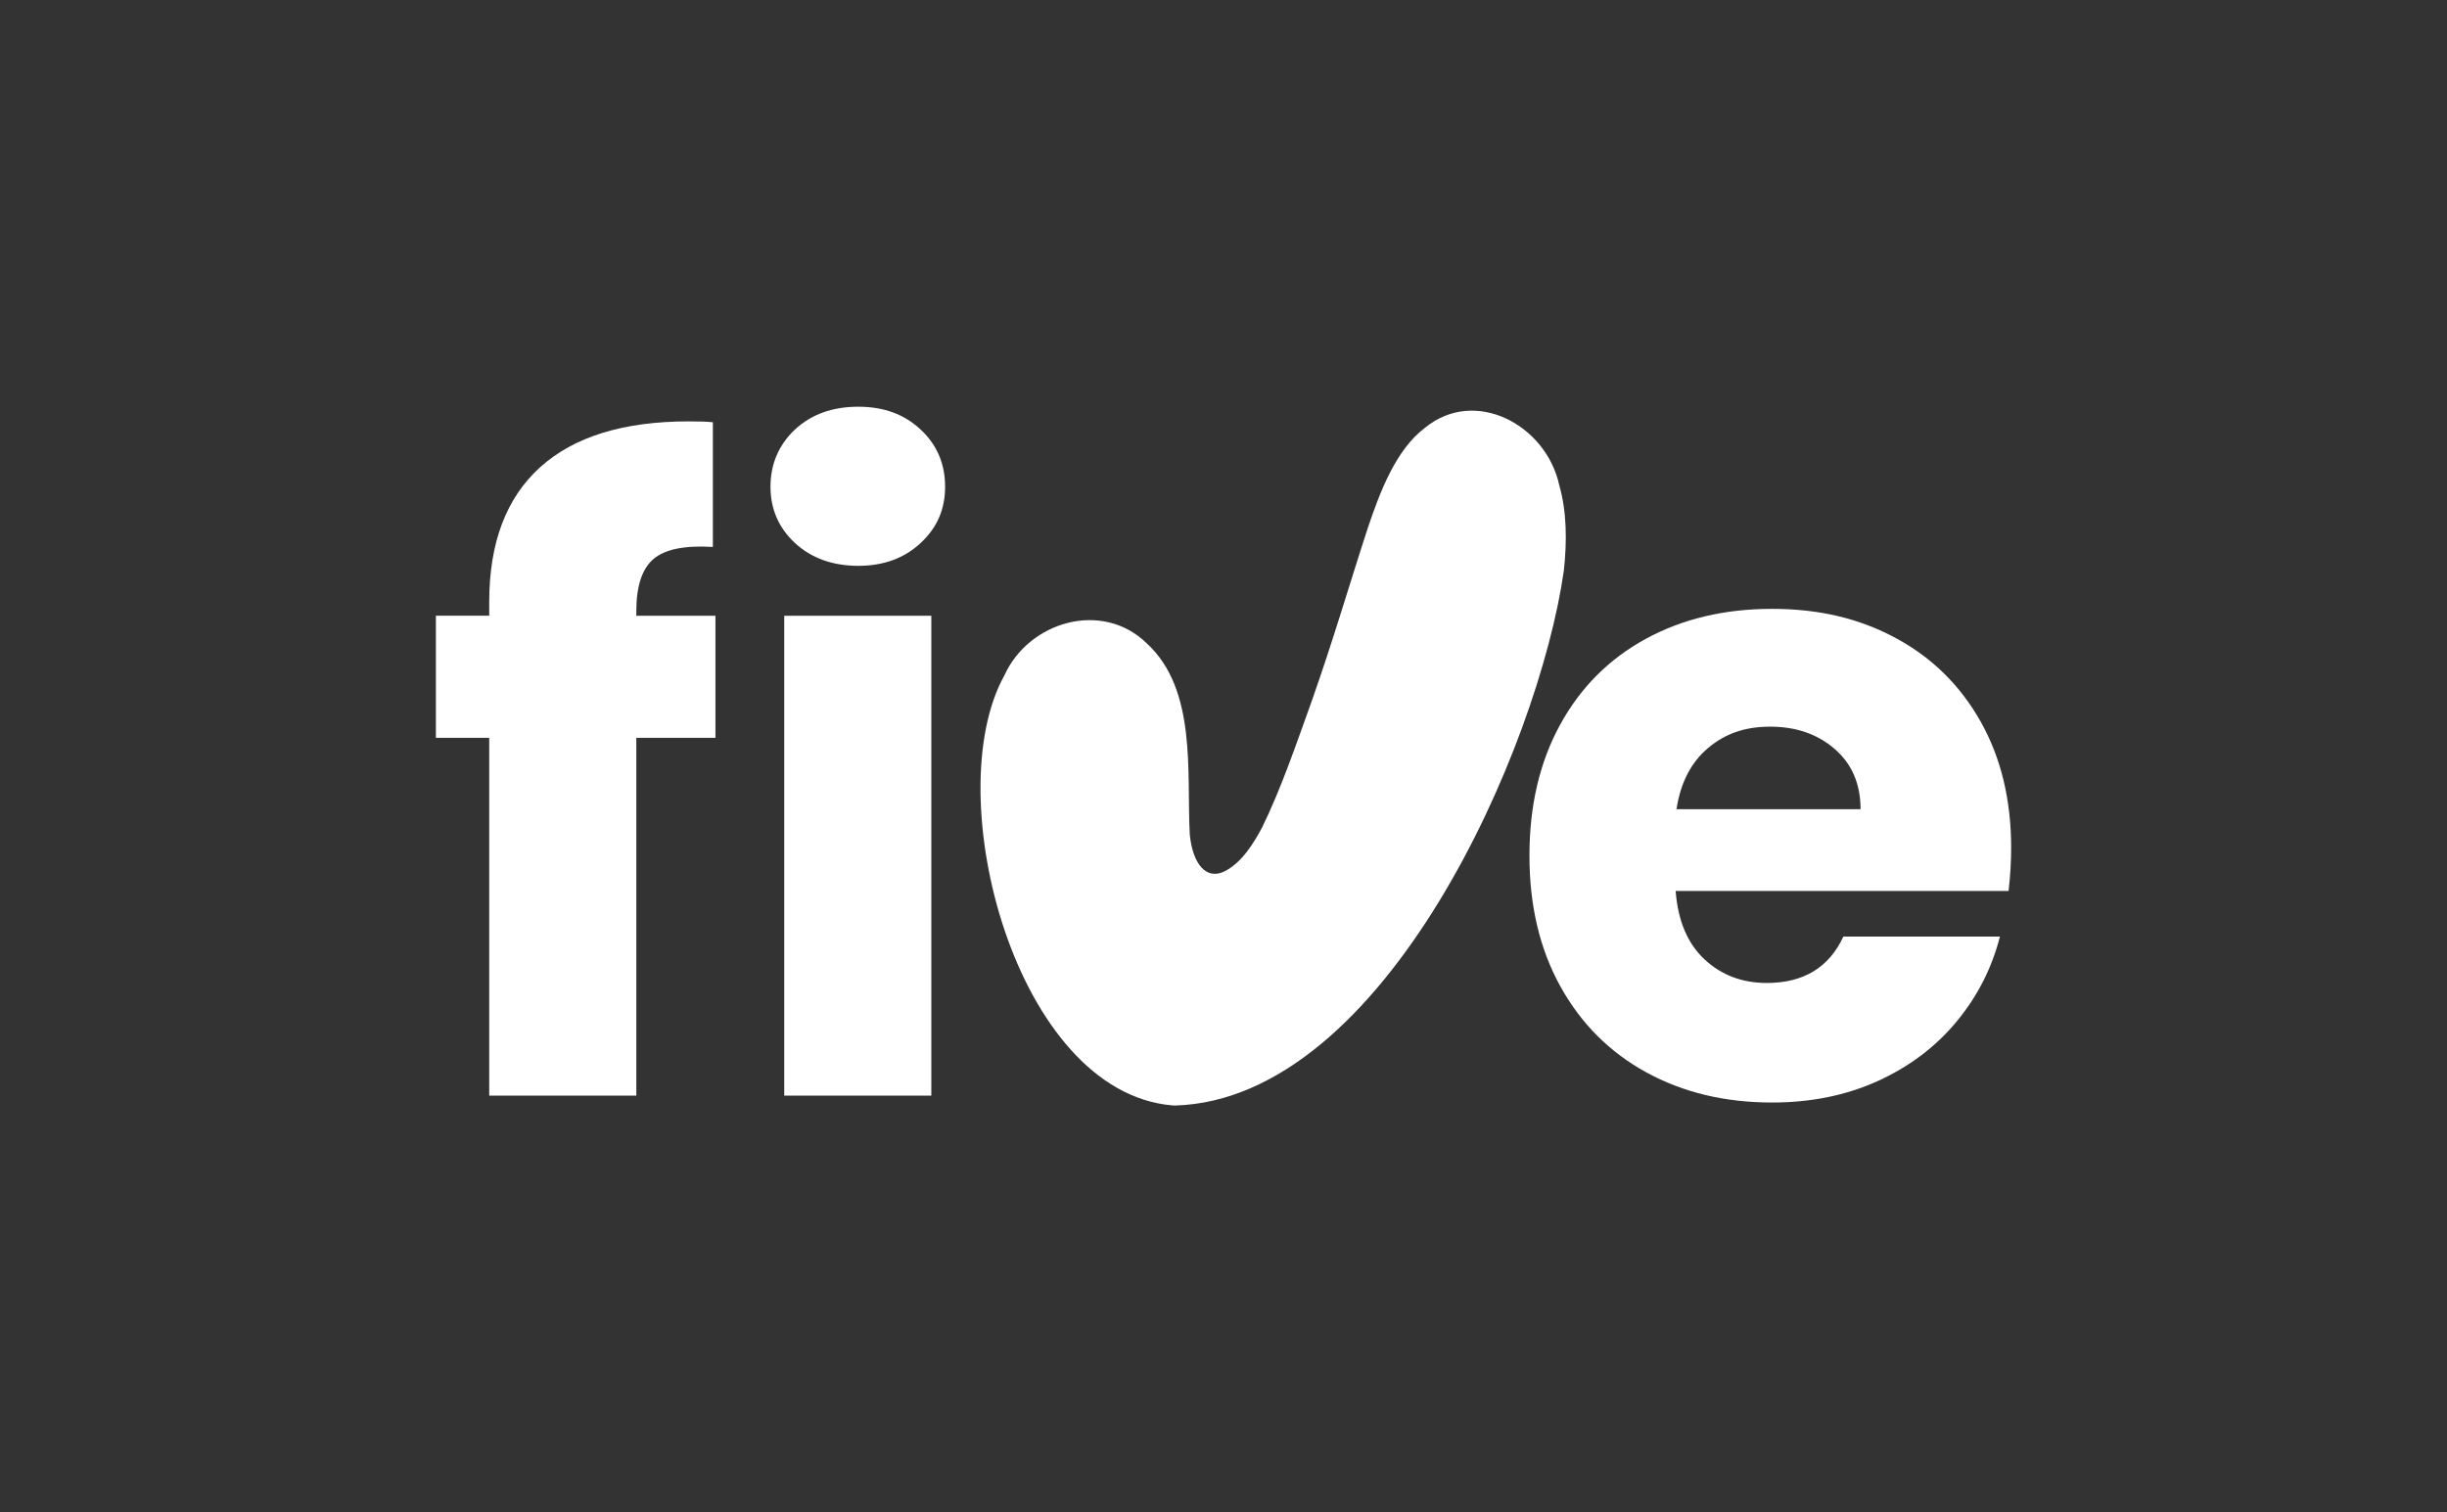
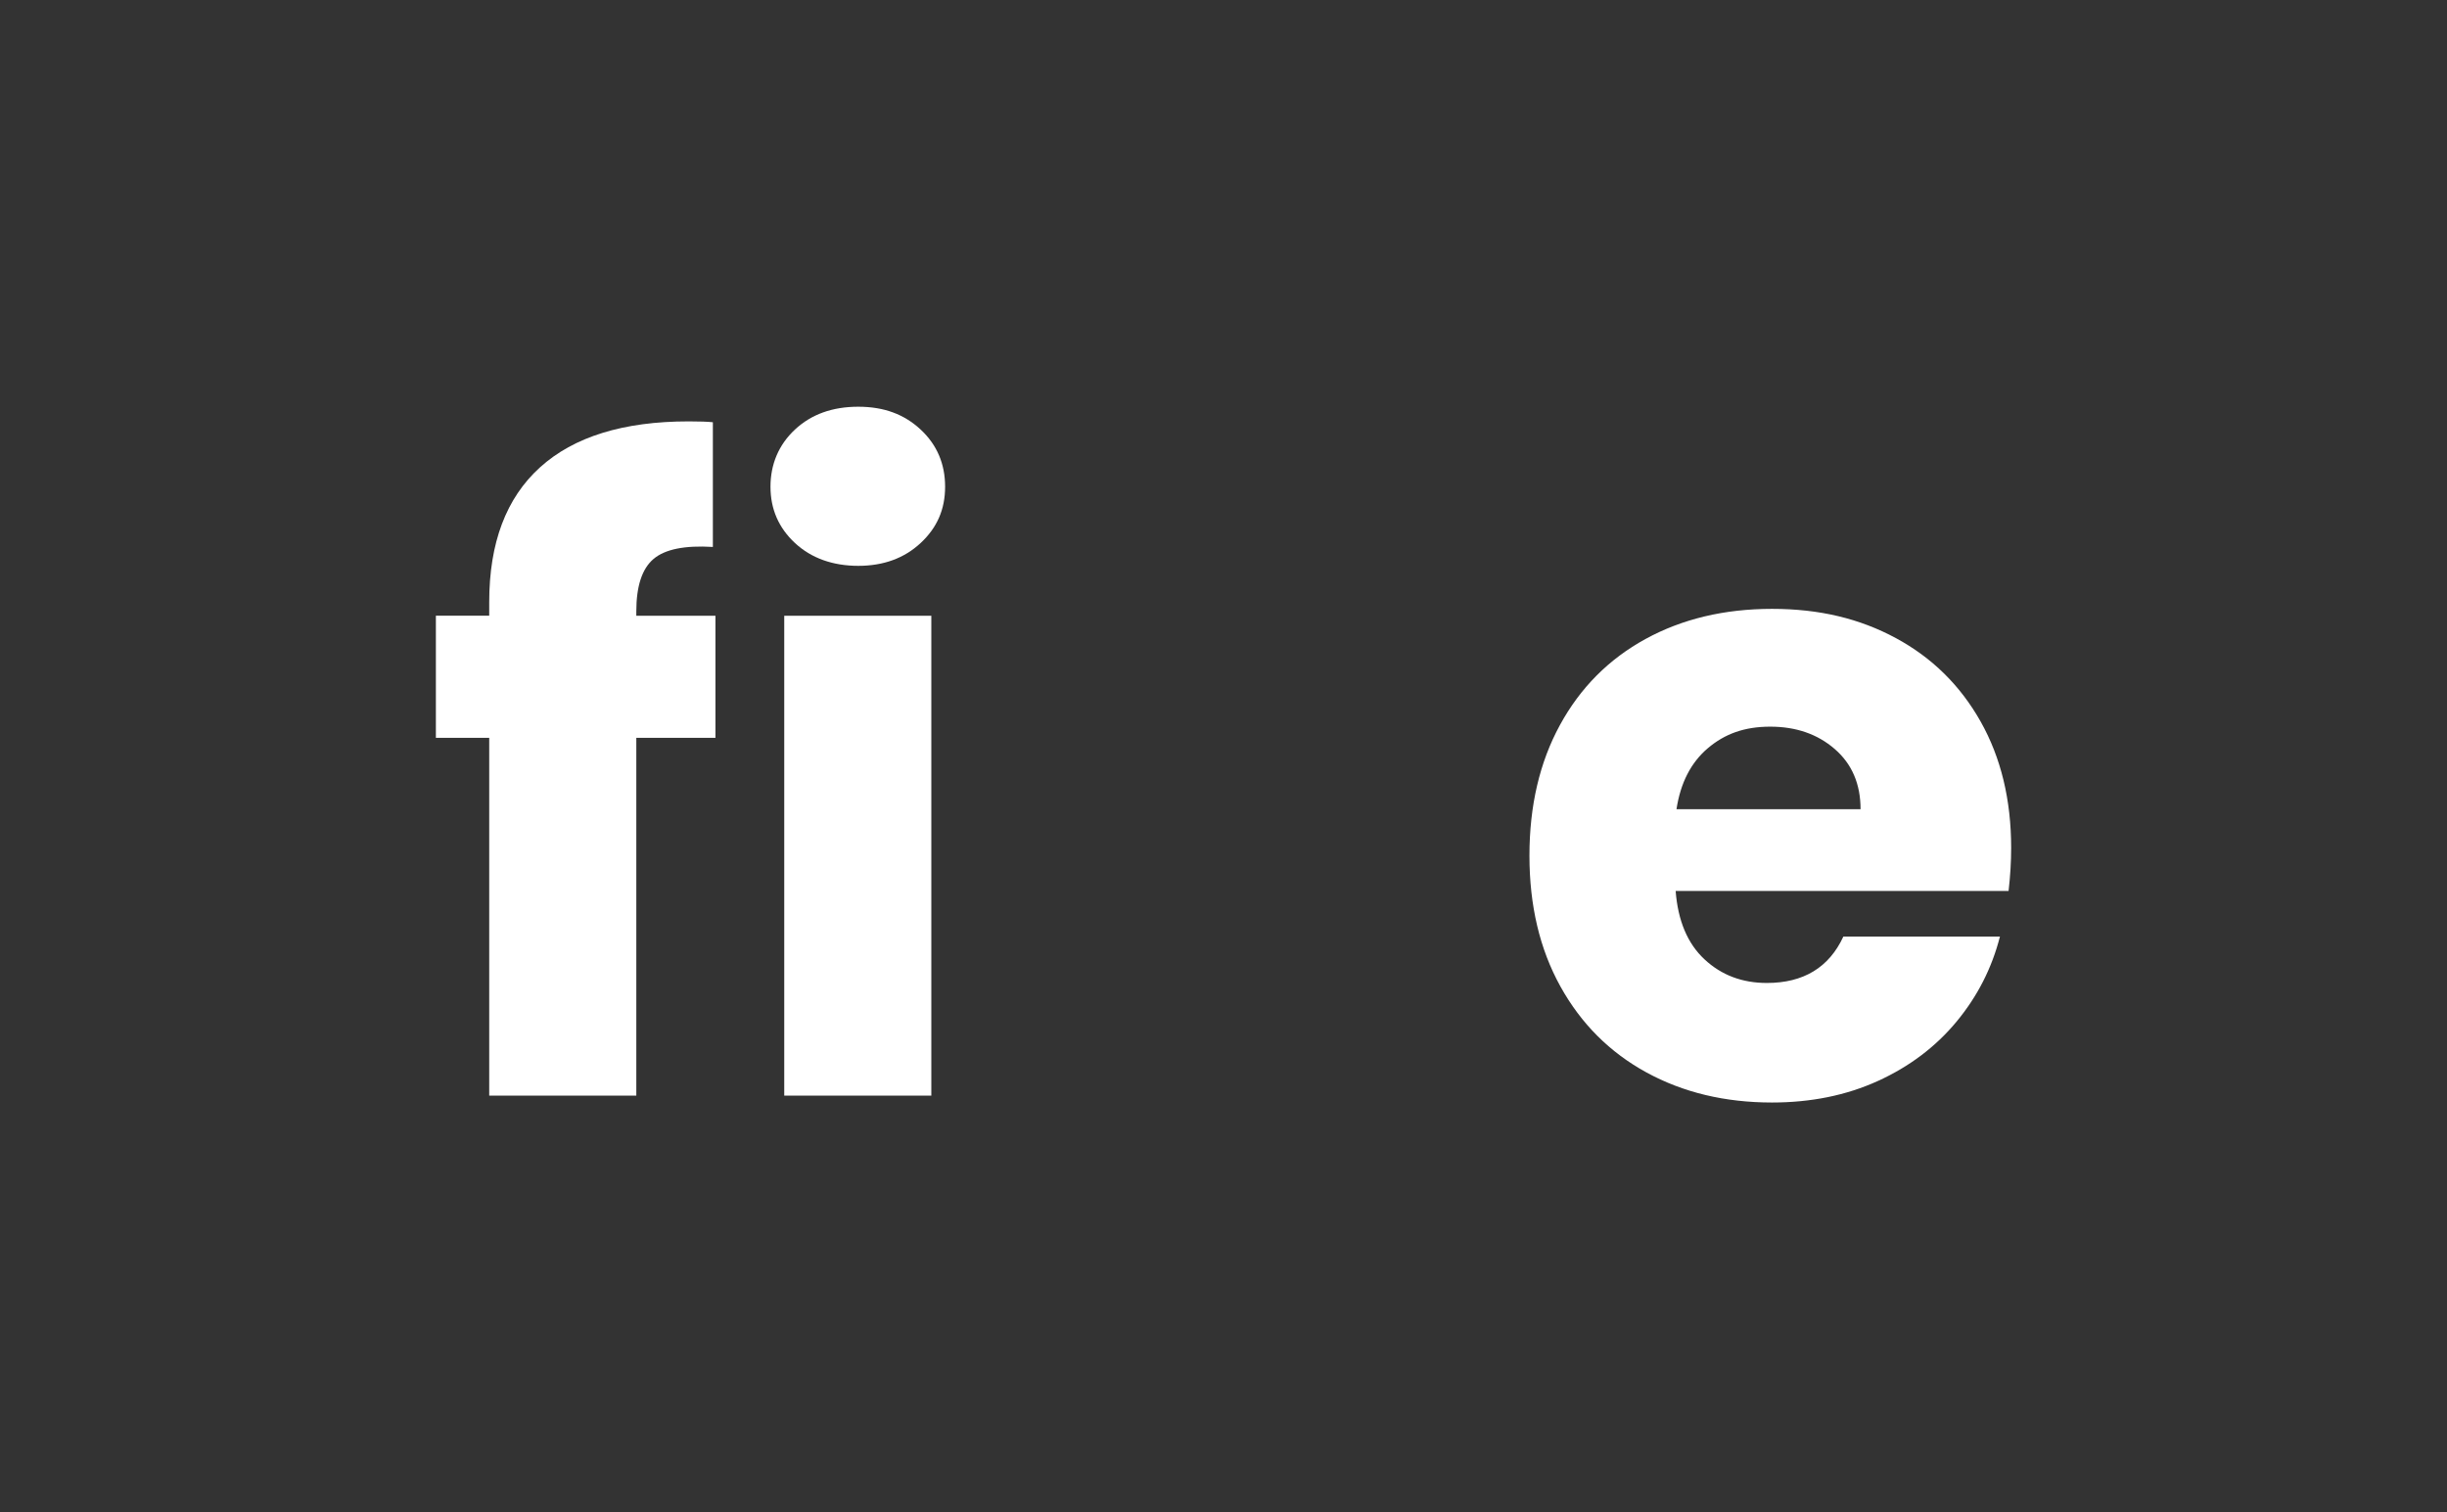
<svg xmlns="http://www.w3.org/2000/svg" id="Layer_1" data-name="Layer 1" viewBox="0 0 1080 667.57">
  <rect x="0" y="0" width="1080" height="667.57" fill="#333333" stroke="none" />
  <defs>
    <style> .cls-1 { fill: #fff; } </style>
  </defs>
  <path class="cls-1" d="M315.77,325.71h-34.93v157.93h-64.92v-157.93h-23.54v-53.91h23.54v-6.07c0-26.07,7.46-45.87,22.4-59.41,14.93-13.54,36.83-20.31,65.68-20.31,4.8,0,8.35.13,10.63.38v55.05c-12.4-.76-21.14,1.01-26.2,5.31-5.06,4.31-7.59,12.02-7.59,23.16v1.9h34.93v53.91Z" />
  <path class="cls-1" d="M350.88,239.72c-7.21-6.7-10.82-14.99-10.82-24.87s3.61-18.54,10.82-25.25c7.21-6.71,16.52-10.06,27.91-10.06s20.31,3.36,27.52,10.06c7.21,6.71,10.82,15.13,10.82,25.25s-3.61,18.16-10.82,24.87c-7.21,6.71-16.39,10.06-27.52,10.06s-20.69-3.35-27.91-10.06ZM411.05,271.8v211.84h-64.92v-211.84h64.92Z" />
  <path class="cls-1" d="M886.48,393.29h-146.92c1.01,13.16,5.25,23.22,12.72,30.18,7.46,6.97,16.64,10.44,27.52,10.44,16.19,0,27.46-6.83,33.79-20.5h69.1c-3.55,13.92-9.94,26.45-19.17,37.58-9.24,11.14-20.82,19.87-34.74,26.2-13.92,6.33-29.49,9.49-46.7,9.49-20.75,0-39.23-4.43-55.43-13.29-16.2-8.86-28.85-21.51-37.96-37.96-9.11-16.45-13.66-35.69-13.66-57.7s4.49-41.25,13.48-57.71c8.98-16.45,21.57-29.1,37.77-37.96,16.2-8.86,34.8-13.29,55.81-13.29s38.73,4.31,54.67,12.91c15.94,8.61,28.41,20.88,37.4,36.83,8.98,15.94,13.48,34.55,13.48,55.81,0,6.07-.38,12.4-1.14,18.98ZM821.17,357.22c0-11.13-3.79-19.99-11.39-26.58-7.59-6.58-17.08-9.87-28.47-9.87s-20.06,3.17-27.52,9.49c-7.47,6.33-12.09,15.32-13.86,26.95h81.24Z" />
-   <path class="cls-1" d="M517.41,487.95c-69.22-5.84-103.4-136.91-74.18-189.68,10.78-23.98,43.21-33.45,62.85-14.33,22.35,20.48,17.59,57.21,19.03,84.33,1.27,13.22,7.37,20.53,15.62,16.23,7.35-3.84,12.45-11.98,16.35-19.32,8.27-16.88,14.91-36.38,21.72-55.29,9.59-27.11,16.63-51.55,24.96-77.02,5.42-16.15,12.48-34.46,25.1-43.98,22.15-18.23,53.54-1.3,59.32,25.24,3.36,11.72,3.44,24.78,2.05,37.66-11.04,78.07-79.07,233.55-171.65,236.22l-1.17-.06Z" />
</svg>